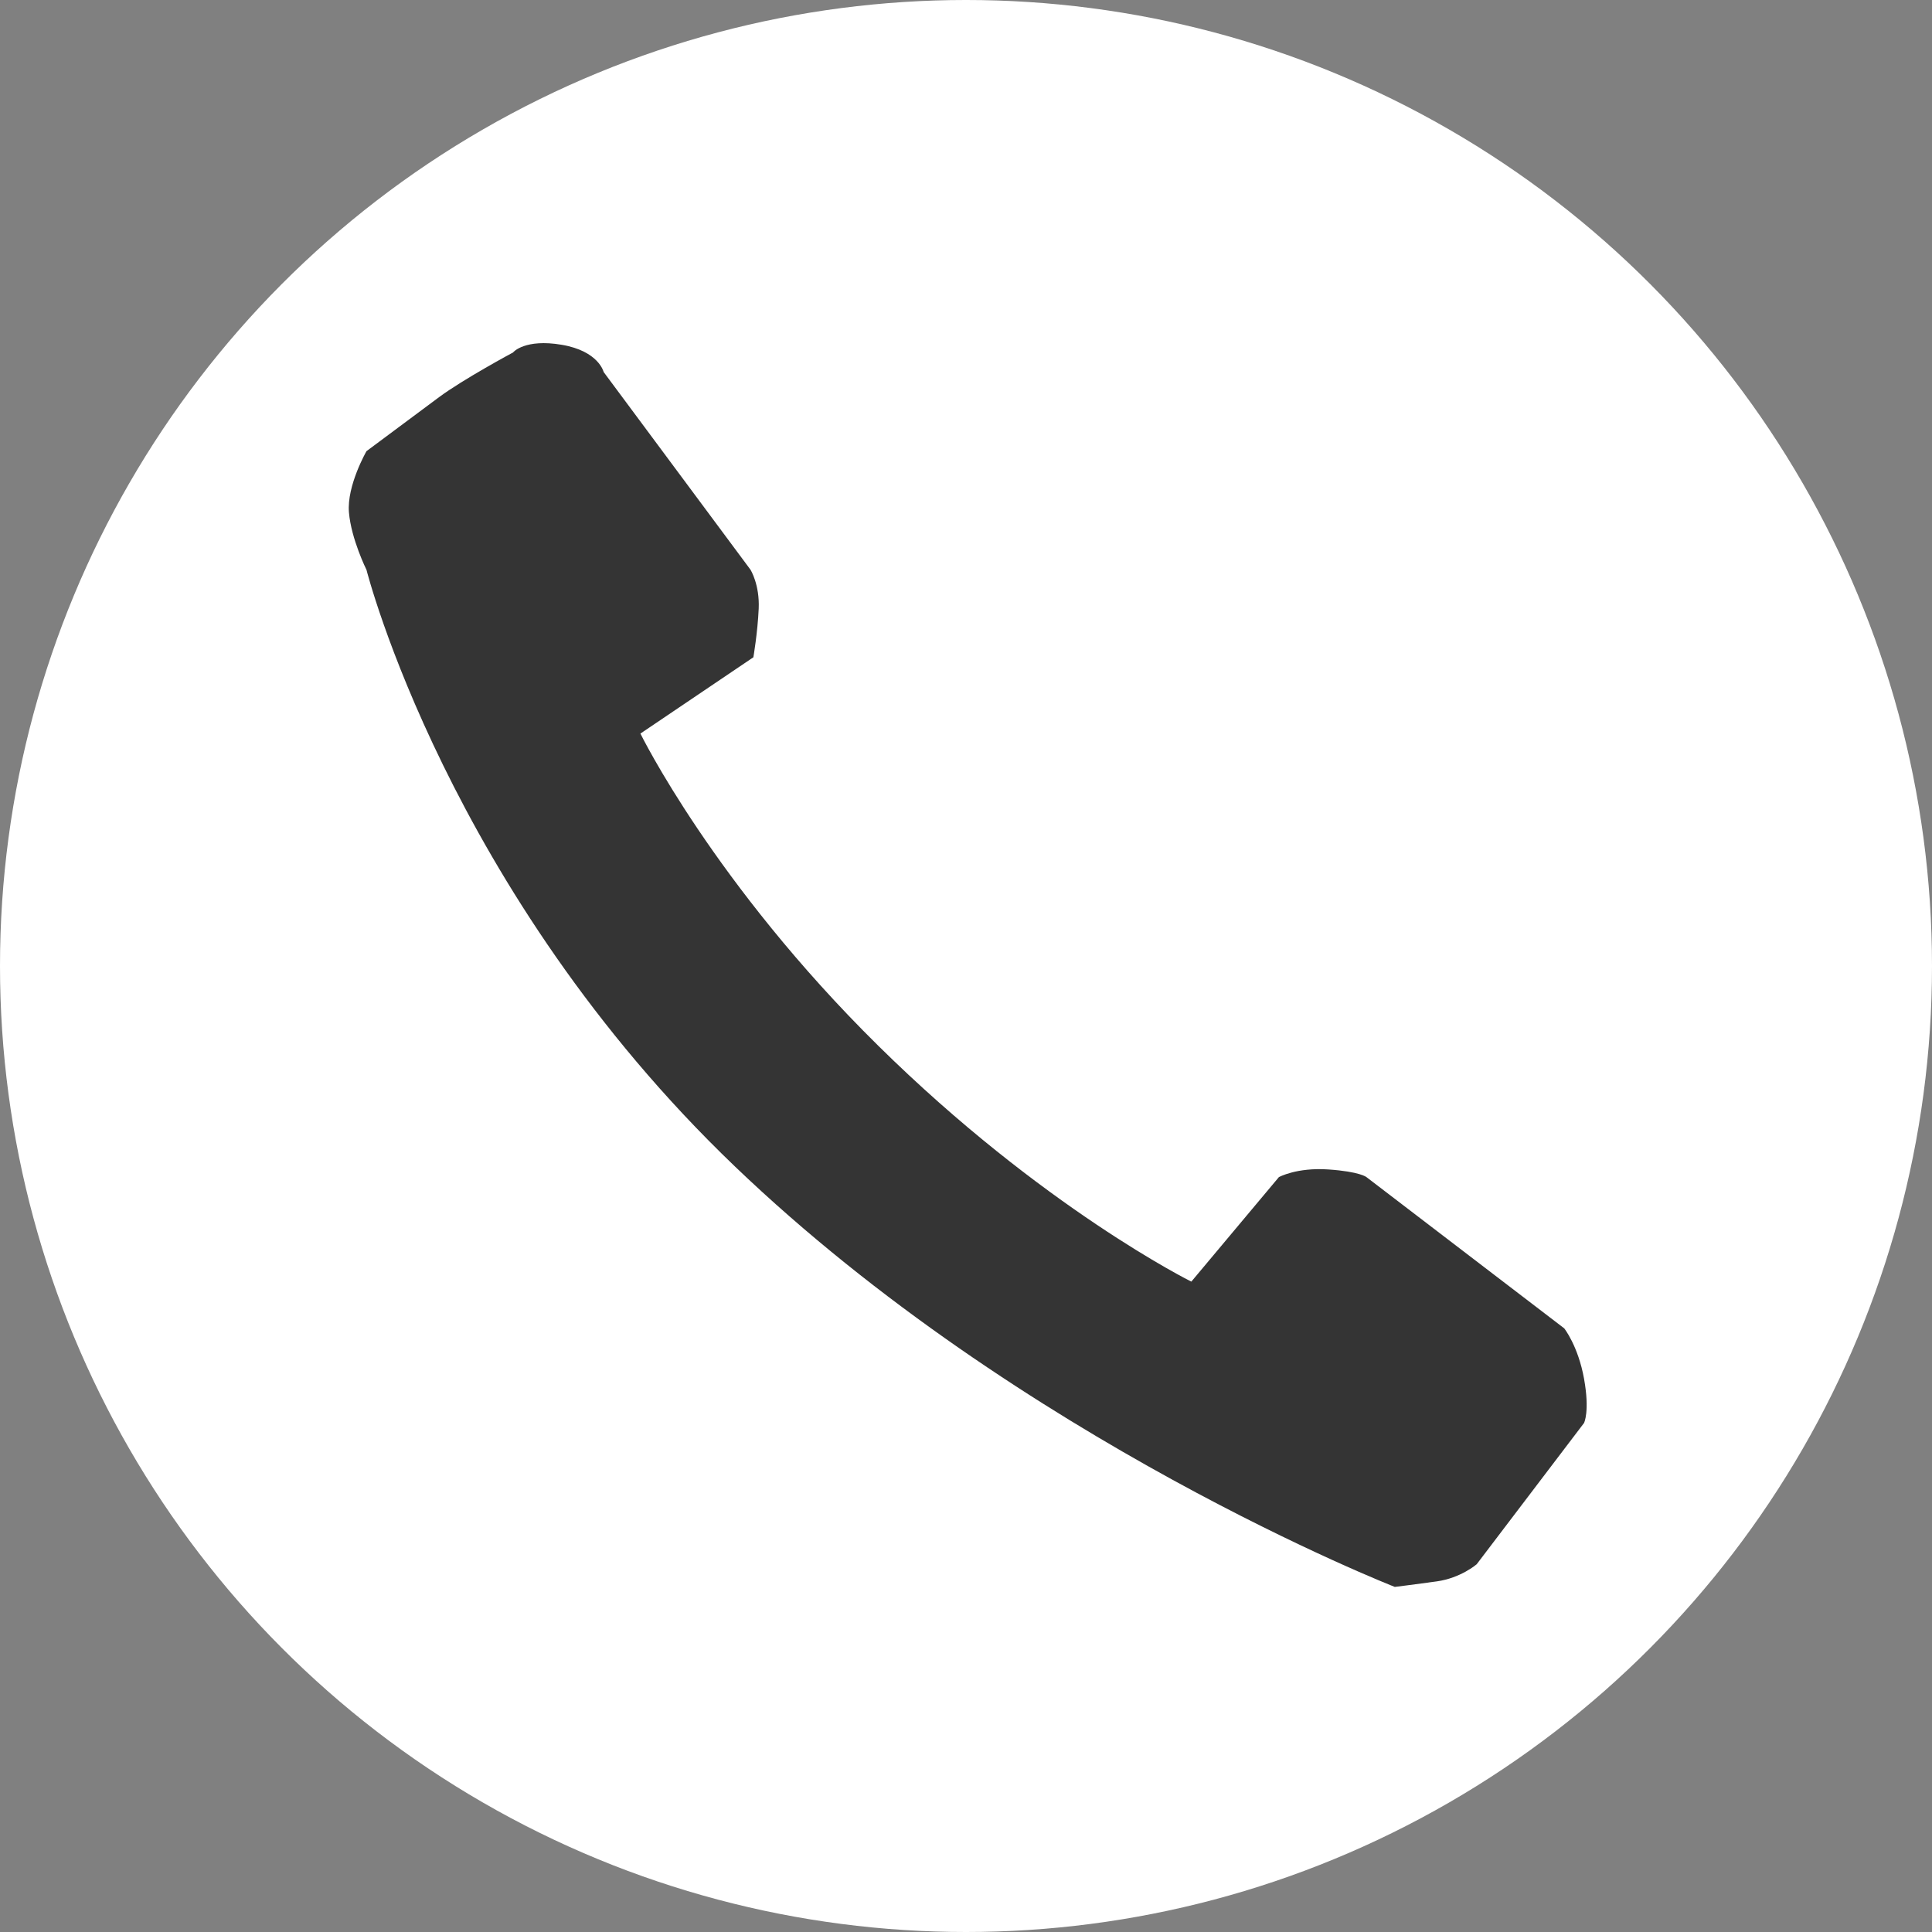
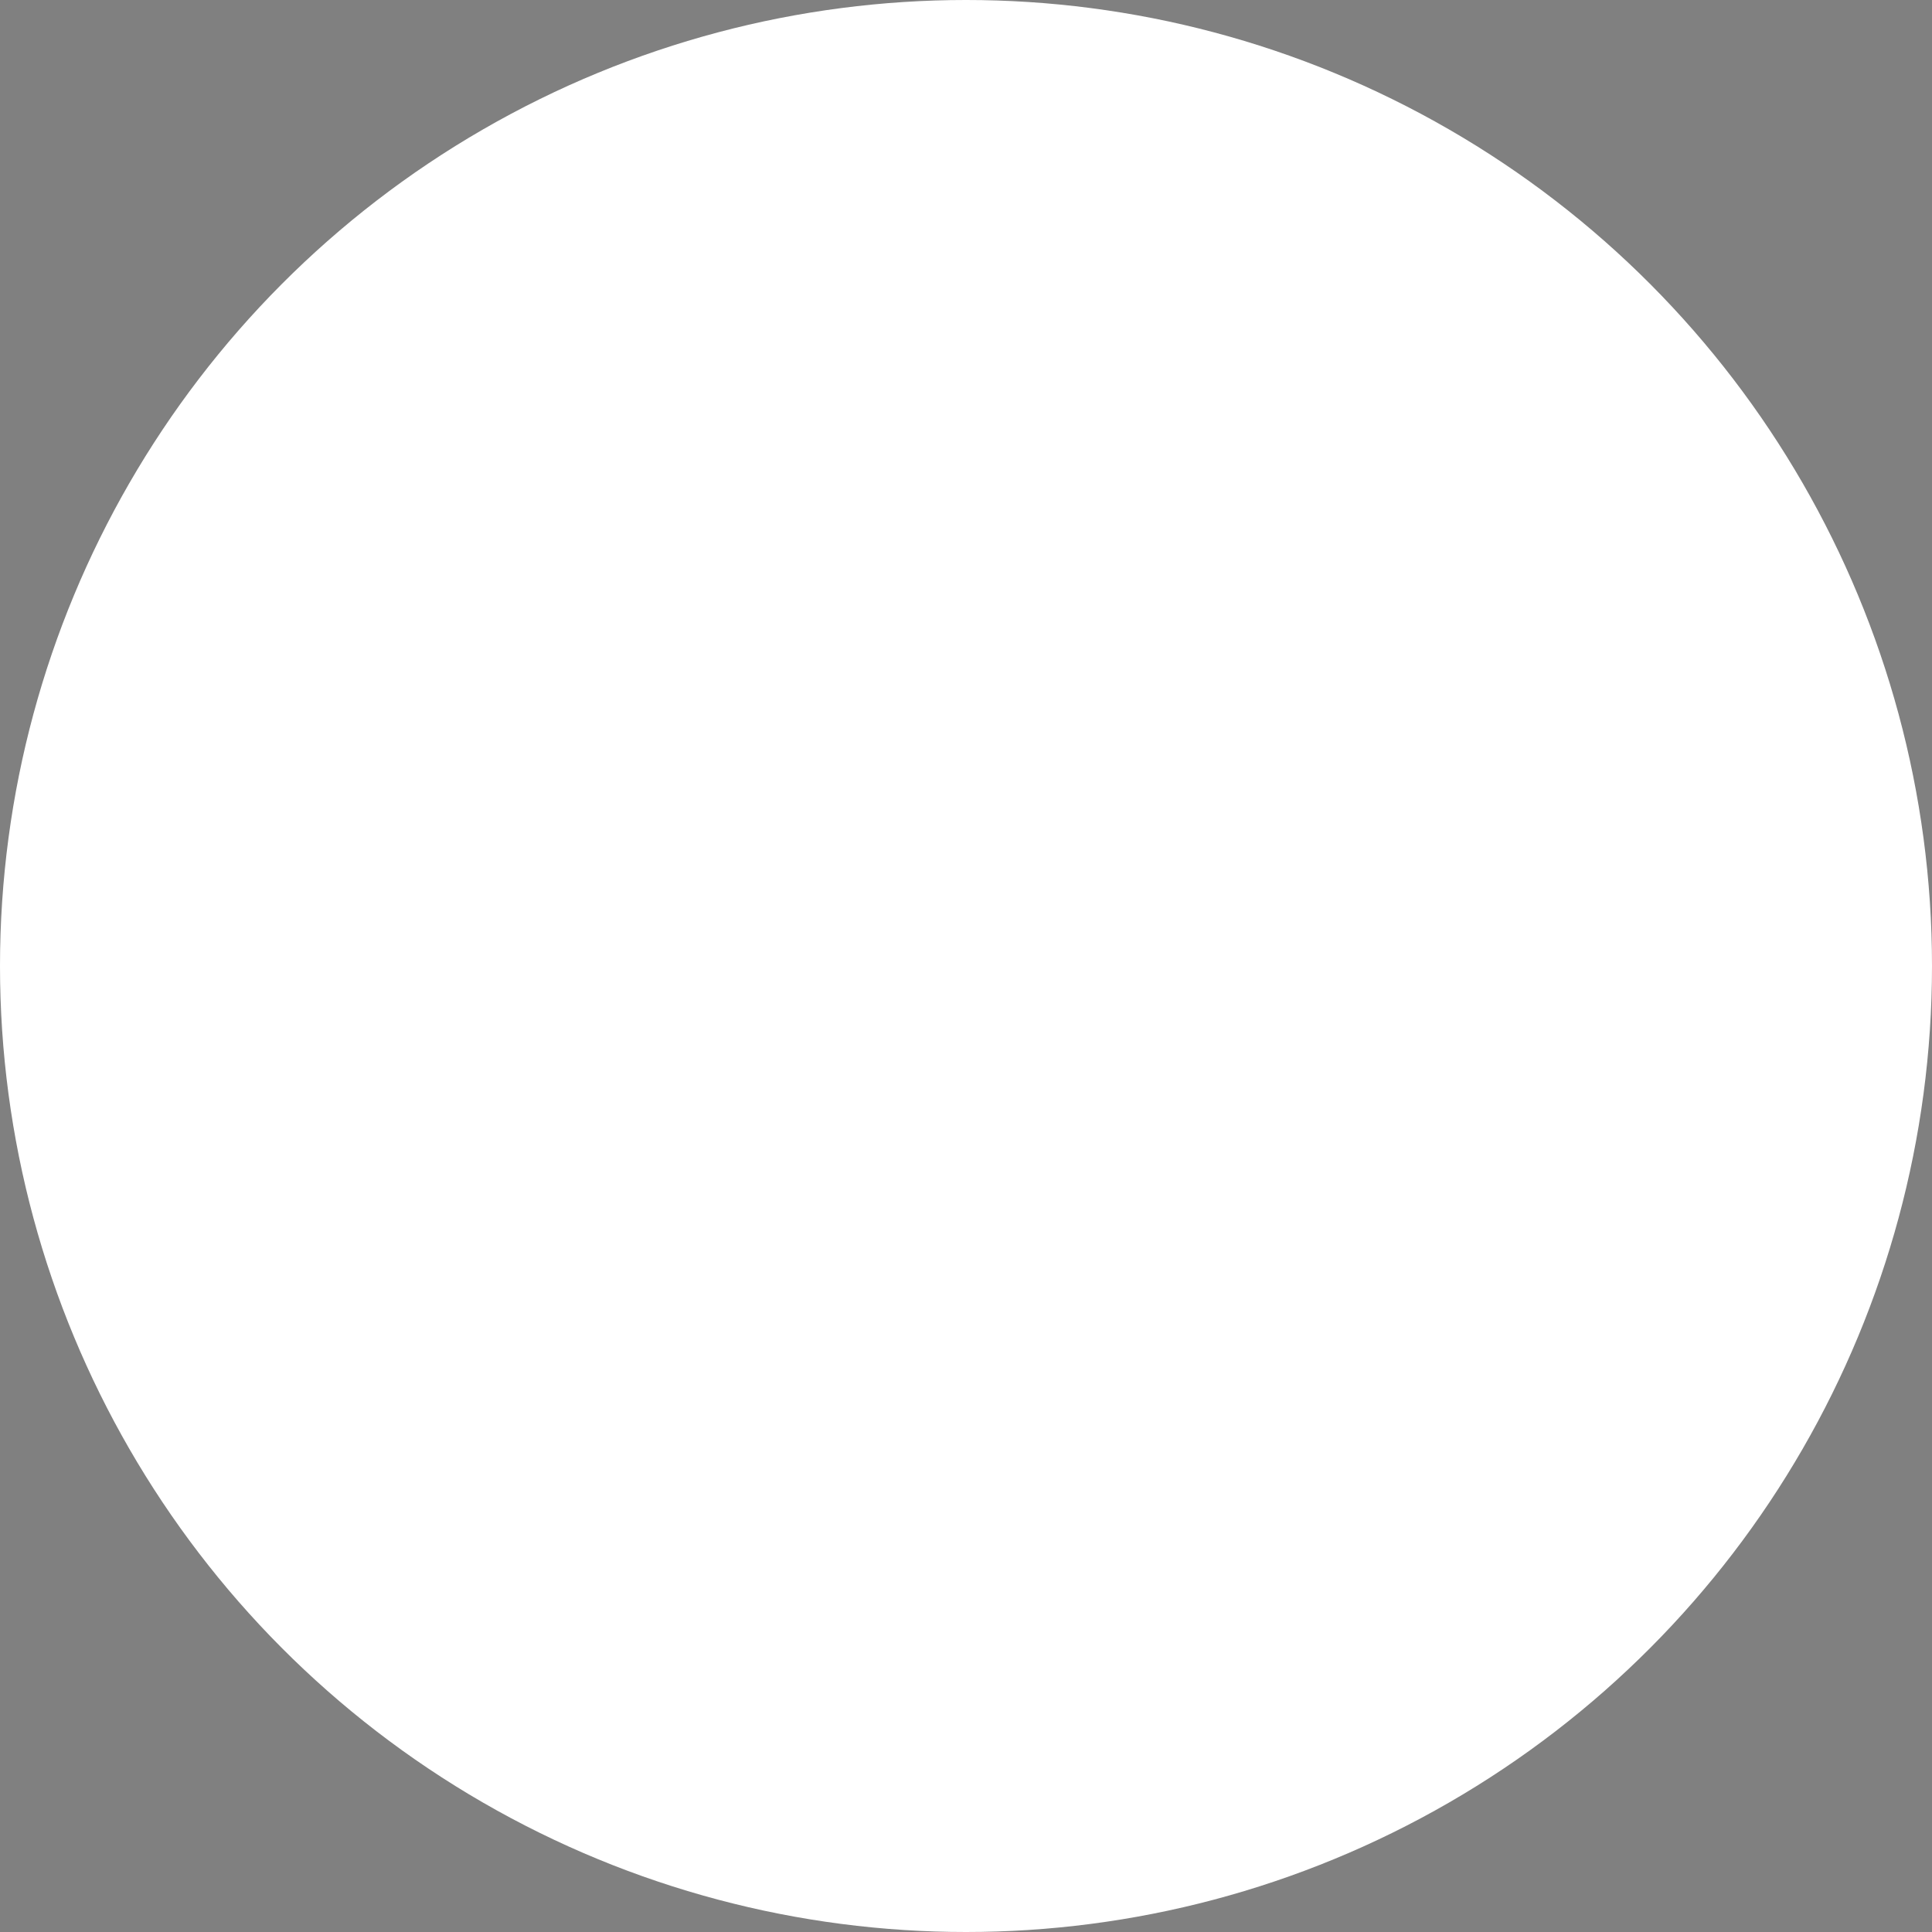
<svg xmlns="http://www.w3.org/2000/svg" id="_レイヤー_1" data-name="レイヤー_1" version="1.1" viewBox="0 0 196 196">
  <rect x="0" y="0" width="196" height="196" fill="#808080" stroke="none" />
  <defs>
    <style>
      .st0 {
        fill: #fff;
      }

      .st1 {
        fill: #343434;
      }
    </style>
  </defs>
  <circle class="st0" cx="98" cy="98" r="98" />
-   <path class="st1" d="M52.08,35.74s-5.09,2.73-7.55,4.56l-7.35,5.47s-2.01,3.49-1.78,6.21,1.78,5.83,1.78,5.83c0,0,8.25,32.62,37.36,60.51s66.96,42.67,66.96,42.67c0,0,1.82-.22,4.26-.56s4.05-1.74,4.05-1.74l10.89-14.33s.6-1.16,0-4.49-2.01-5.11-2.01-5.11l-20.06-15.34s-.65-.56-3.87-.78-5.02.78-5.02.78l-8.88,10.6s-15.1-7.49-31.77-23.94c-16.67-16.44-24.12-31.66-24.12-31.66l11.46-7.74s.43-2.49.54-4.93-.83-3.95-.83-3.95l-14.9-20.06s-.49-2.12-4.24-2.76-4.93.75-4.93.75Z" />
</svg>